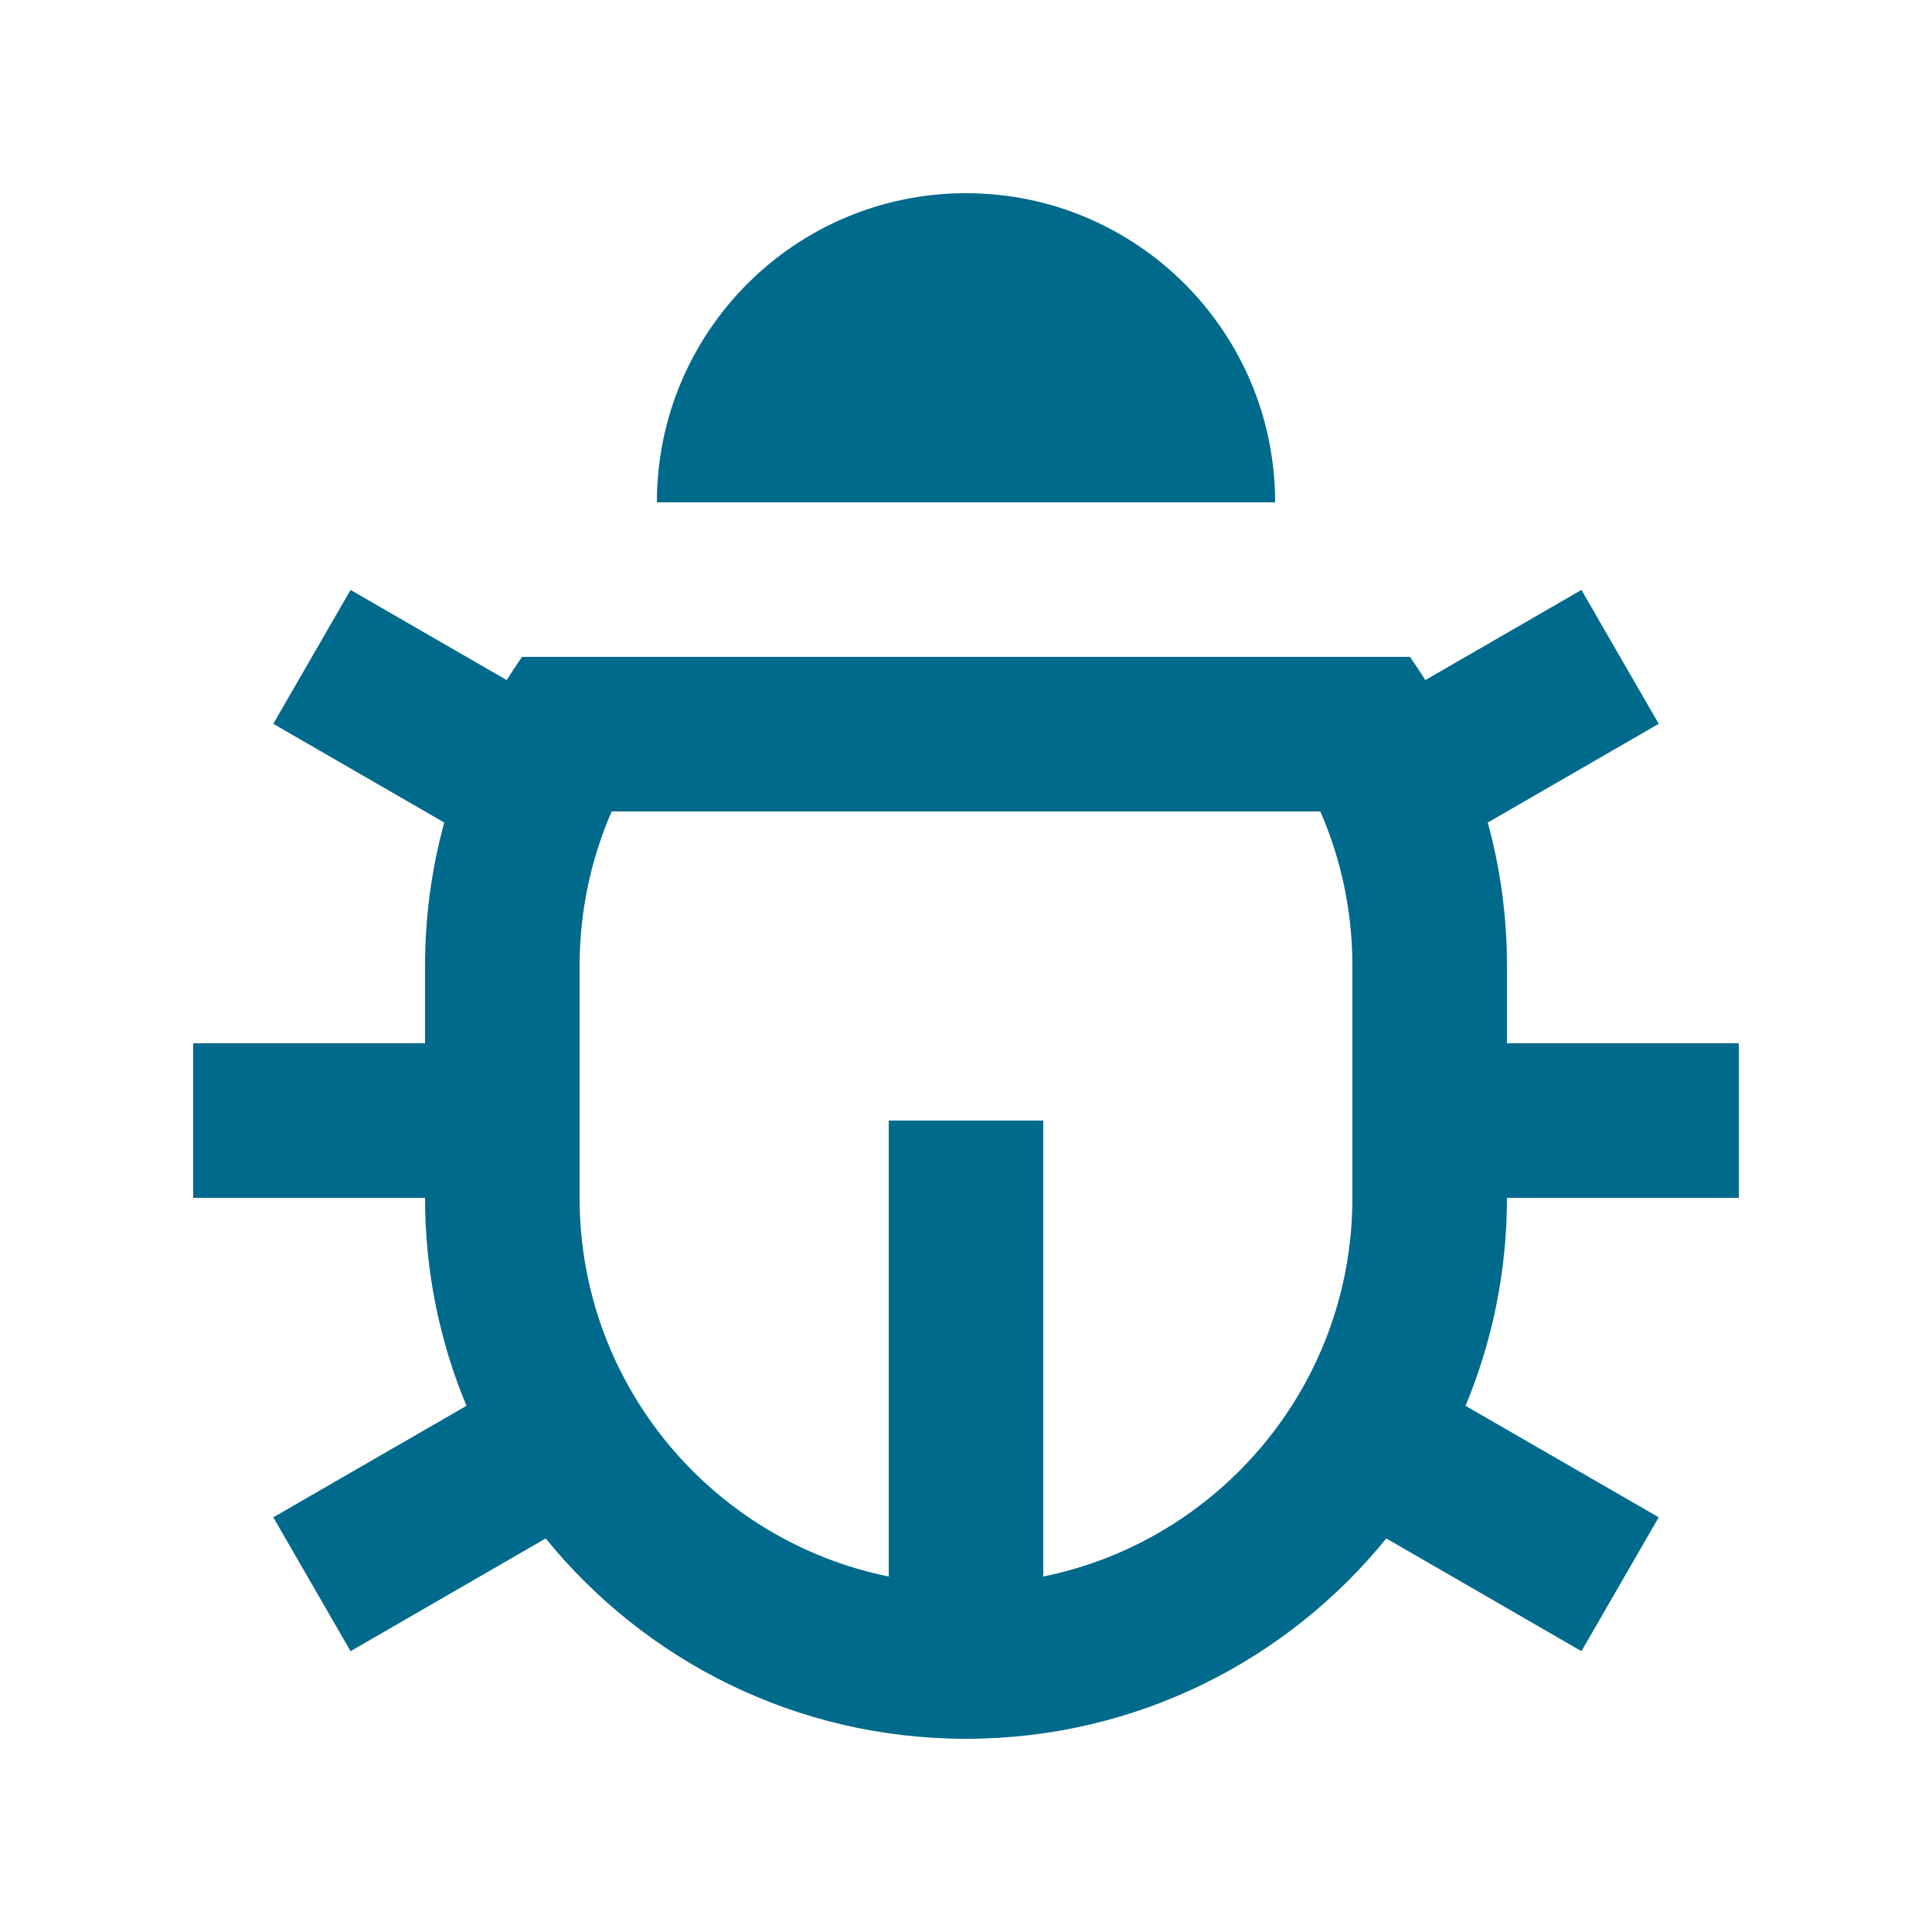
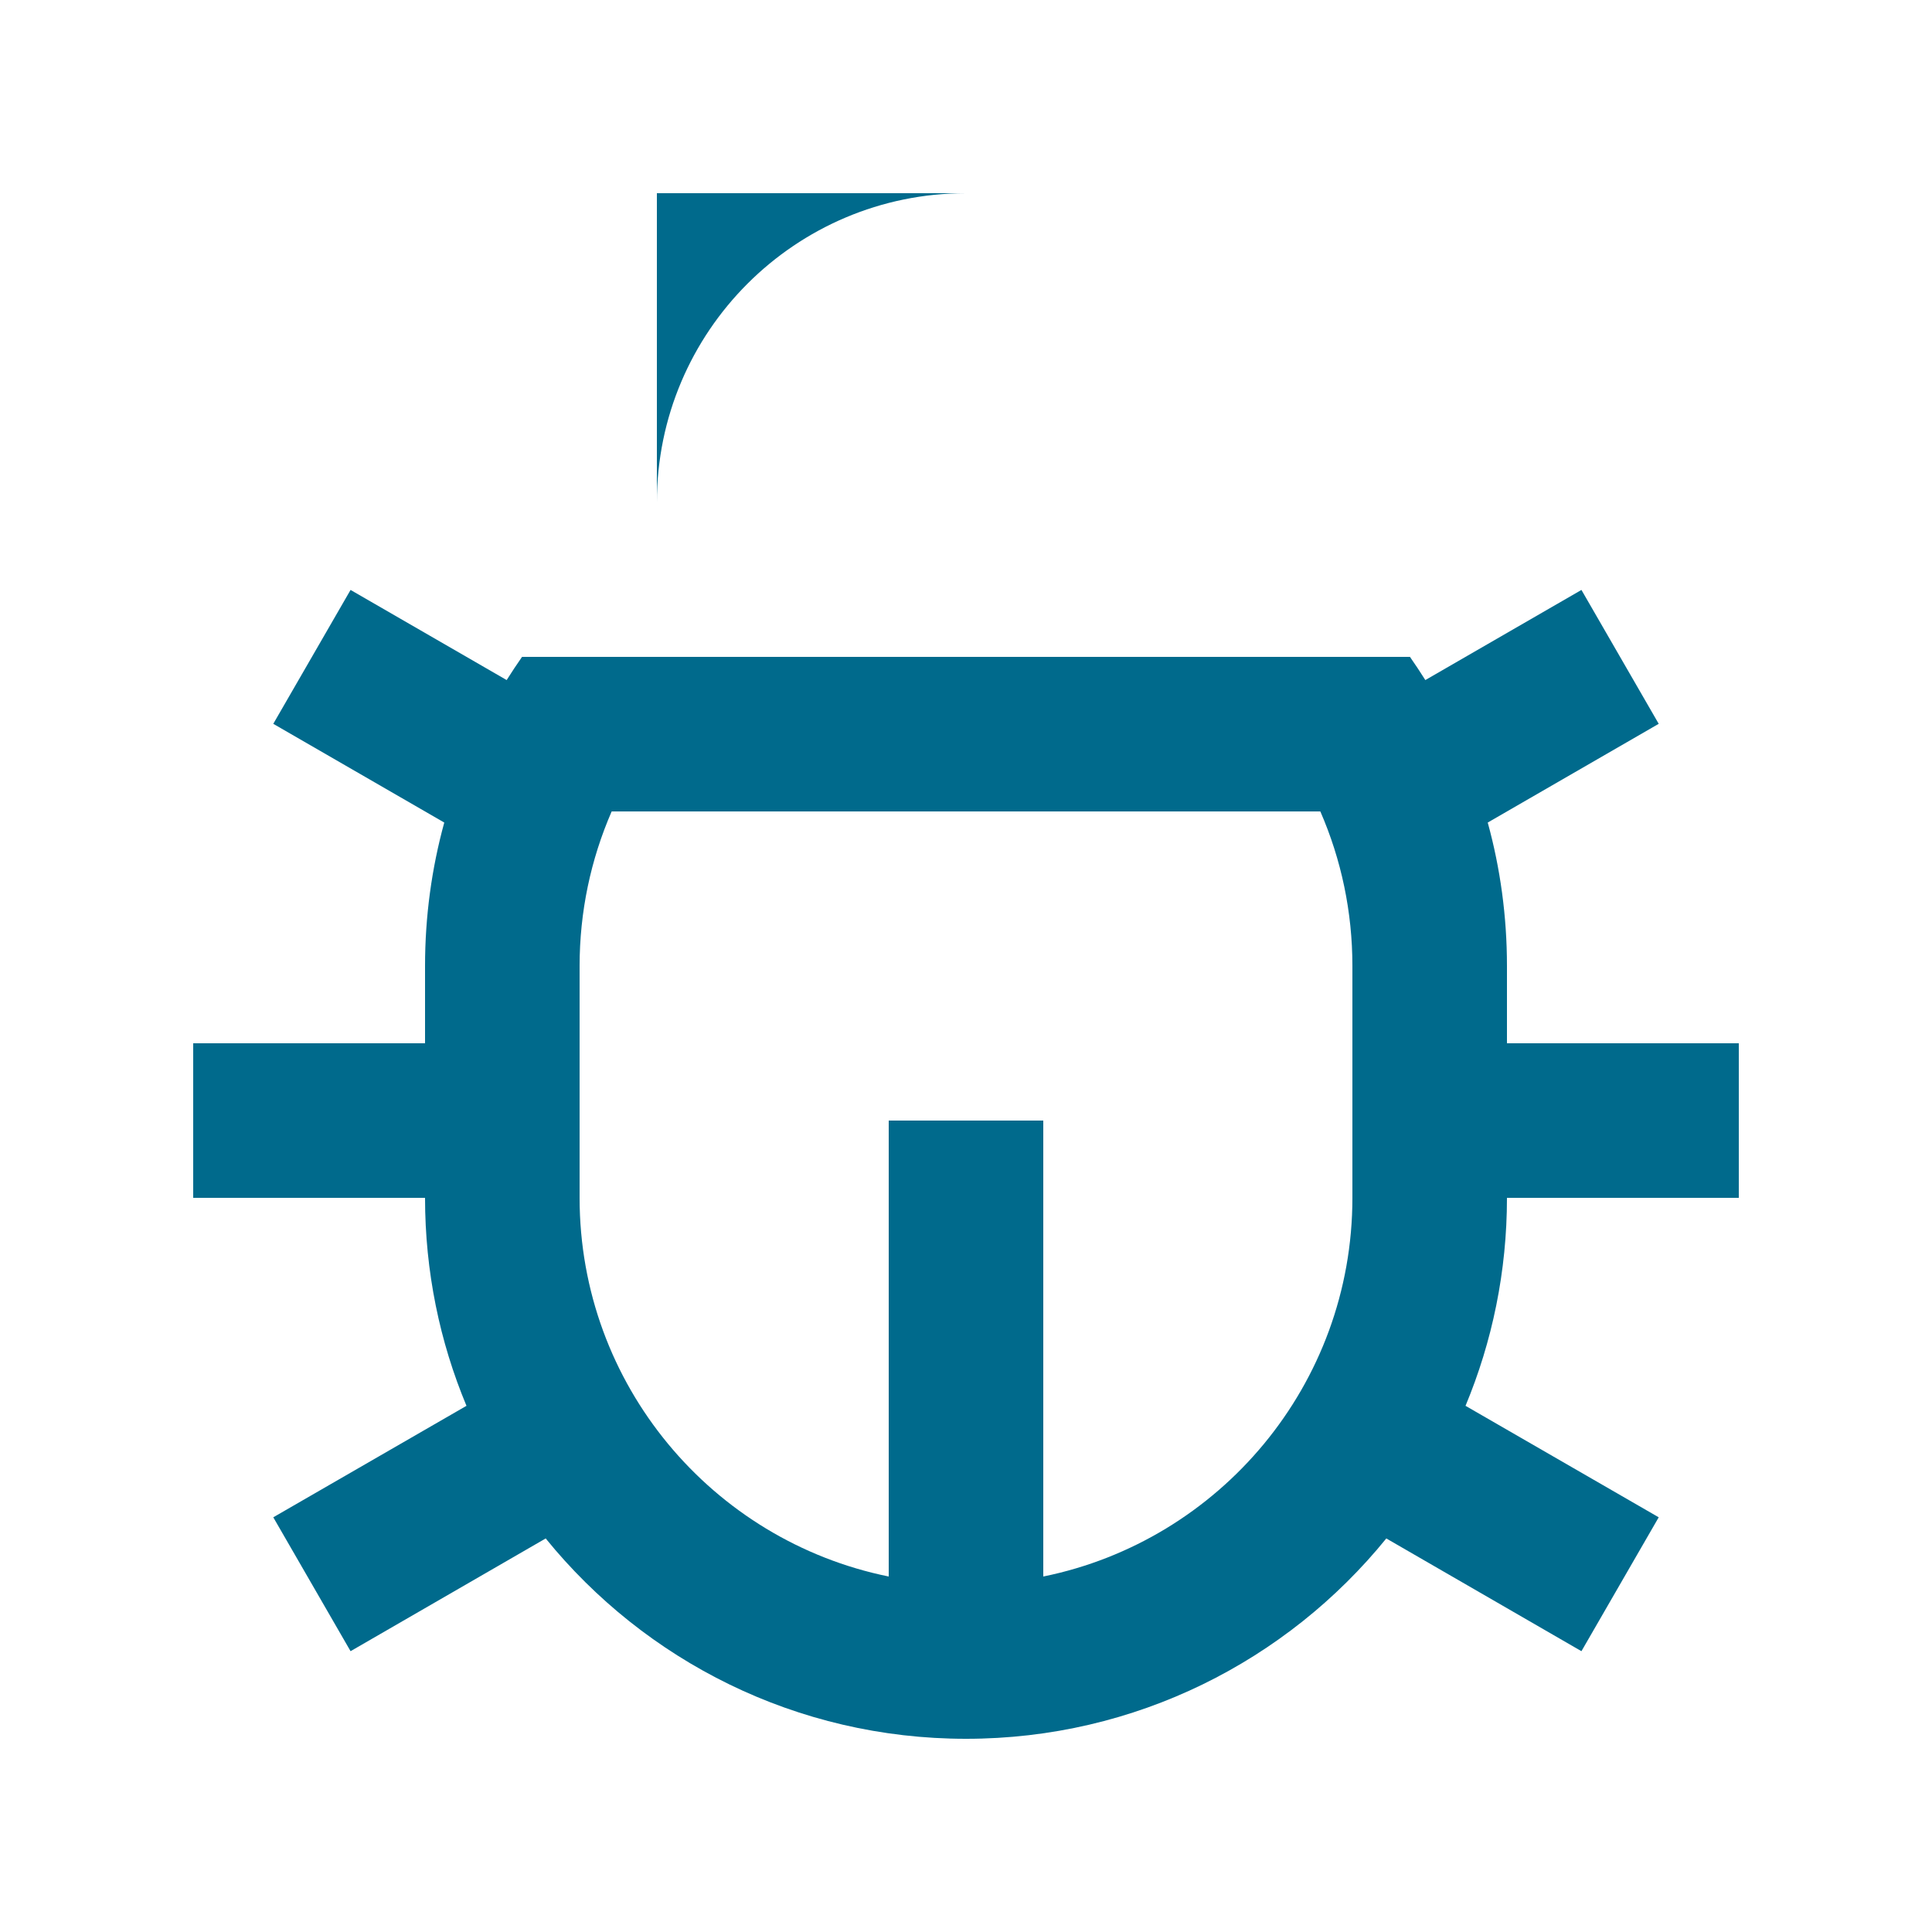
<svg xmlns="http://www.w3.org/2000/svg" fill="none" viewBox="0 0 20 20" height="20" width="20">
-   <path fill="#006A8C" d="M10.8 16.32C12.626 15.949 14 14.335 14 12.4V10C14 9.439 13.885 8.898 13.668 8.4H6.332C6.115 8.898 6 9.439 6 10V12.4C6 14.335 7.374 15.949 9.2 16.32V11.6H10.8V16.32ZM4.829 14.553C4.552 13.89 4.4 13.163 4.4 12.4H2V10.8H4.4V10C4.4 9.486 4.469 8.988 4.599 8.515L2.829 7.493L3.629 6.107L5.245 7.04C5.296 6.959 5.349 6.879 5.404 6.8H14.596C14.651 6.879 14.704 6.959 14.755 7.04L16.371 6.107L17.171 7.493L15.401 8.515C15.531 8.988 15.6 9.486 15.6 10V10.8H18V12.4H15.6C15.6 13.163 15.447 13.89 15.171 14.553L17.171 15.707L16.371 17.093L14.351 15.926C13.324 17.191 11.756 18 10 18C8.244 18 6.676 17.191 5.649 15.926L3.629 17.093L2.829 15.707L4.829 14.553ZM6.8 5.2C6.8 3.433 8.233 2 10 2C11.767 2 13.2 3.433 13.2 5.2H6.8Z" />
+   <path fill="#006A8C" d="M10.8 16.32C12.626 15.949 14 14.335 14 12.4V10C14 9.439 13.885 8.898 13.668 8.4H6.332C6.115 8.898 6 9.439 6 10V12.4C6 14.335 7.374 15.949 9.2 16.32V11.6H10.8V16.32ZM4.829 14.553C4.552 13.89 4.4 13.163 4.4 12.4H2V10.8H4.4V10C4.4 9.486 4.469 8.988 4.599 8.515L2.829 7.493L3.629 6.107L5.245 7.04C5.296 6.959 5.349 6.879 5.404 6.8H14.596C14.651 6.879 14.704 6.959 14.755 7.04L16.371 6.107L17.171 7.493L15.401 8.515C15.531 8.988 15.6 9.486 15.6 10V10.8H18V12.4H15.6C15.6 13.163 15.447 13.89 15.171 14.553L17.171 15.707L16.371 17.093L14.351 15.926C13.324 17.191 11.756 18 10 18C8.244 18 6.676 17.191 5.649 15.926L3.629 17.093L2.829 15.707L4.829 14.553ZM6.8 5.2C6.8 3.433 8.233 2 10 2H6.8Z" />
</svg>